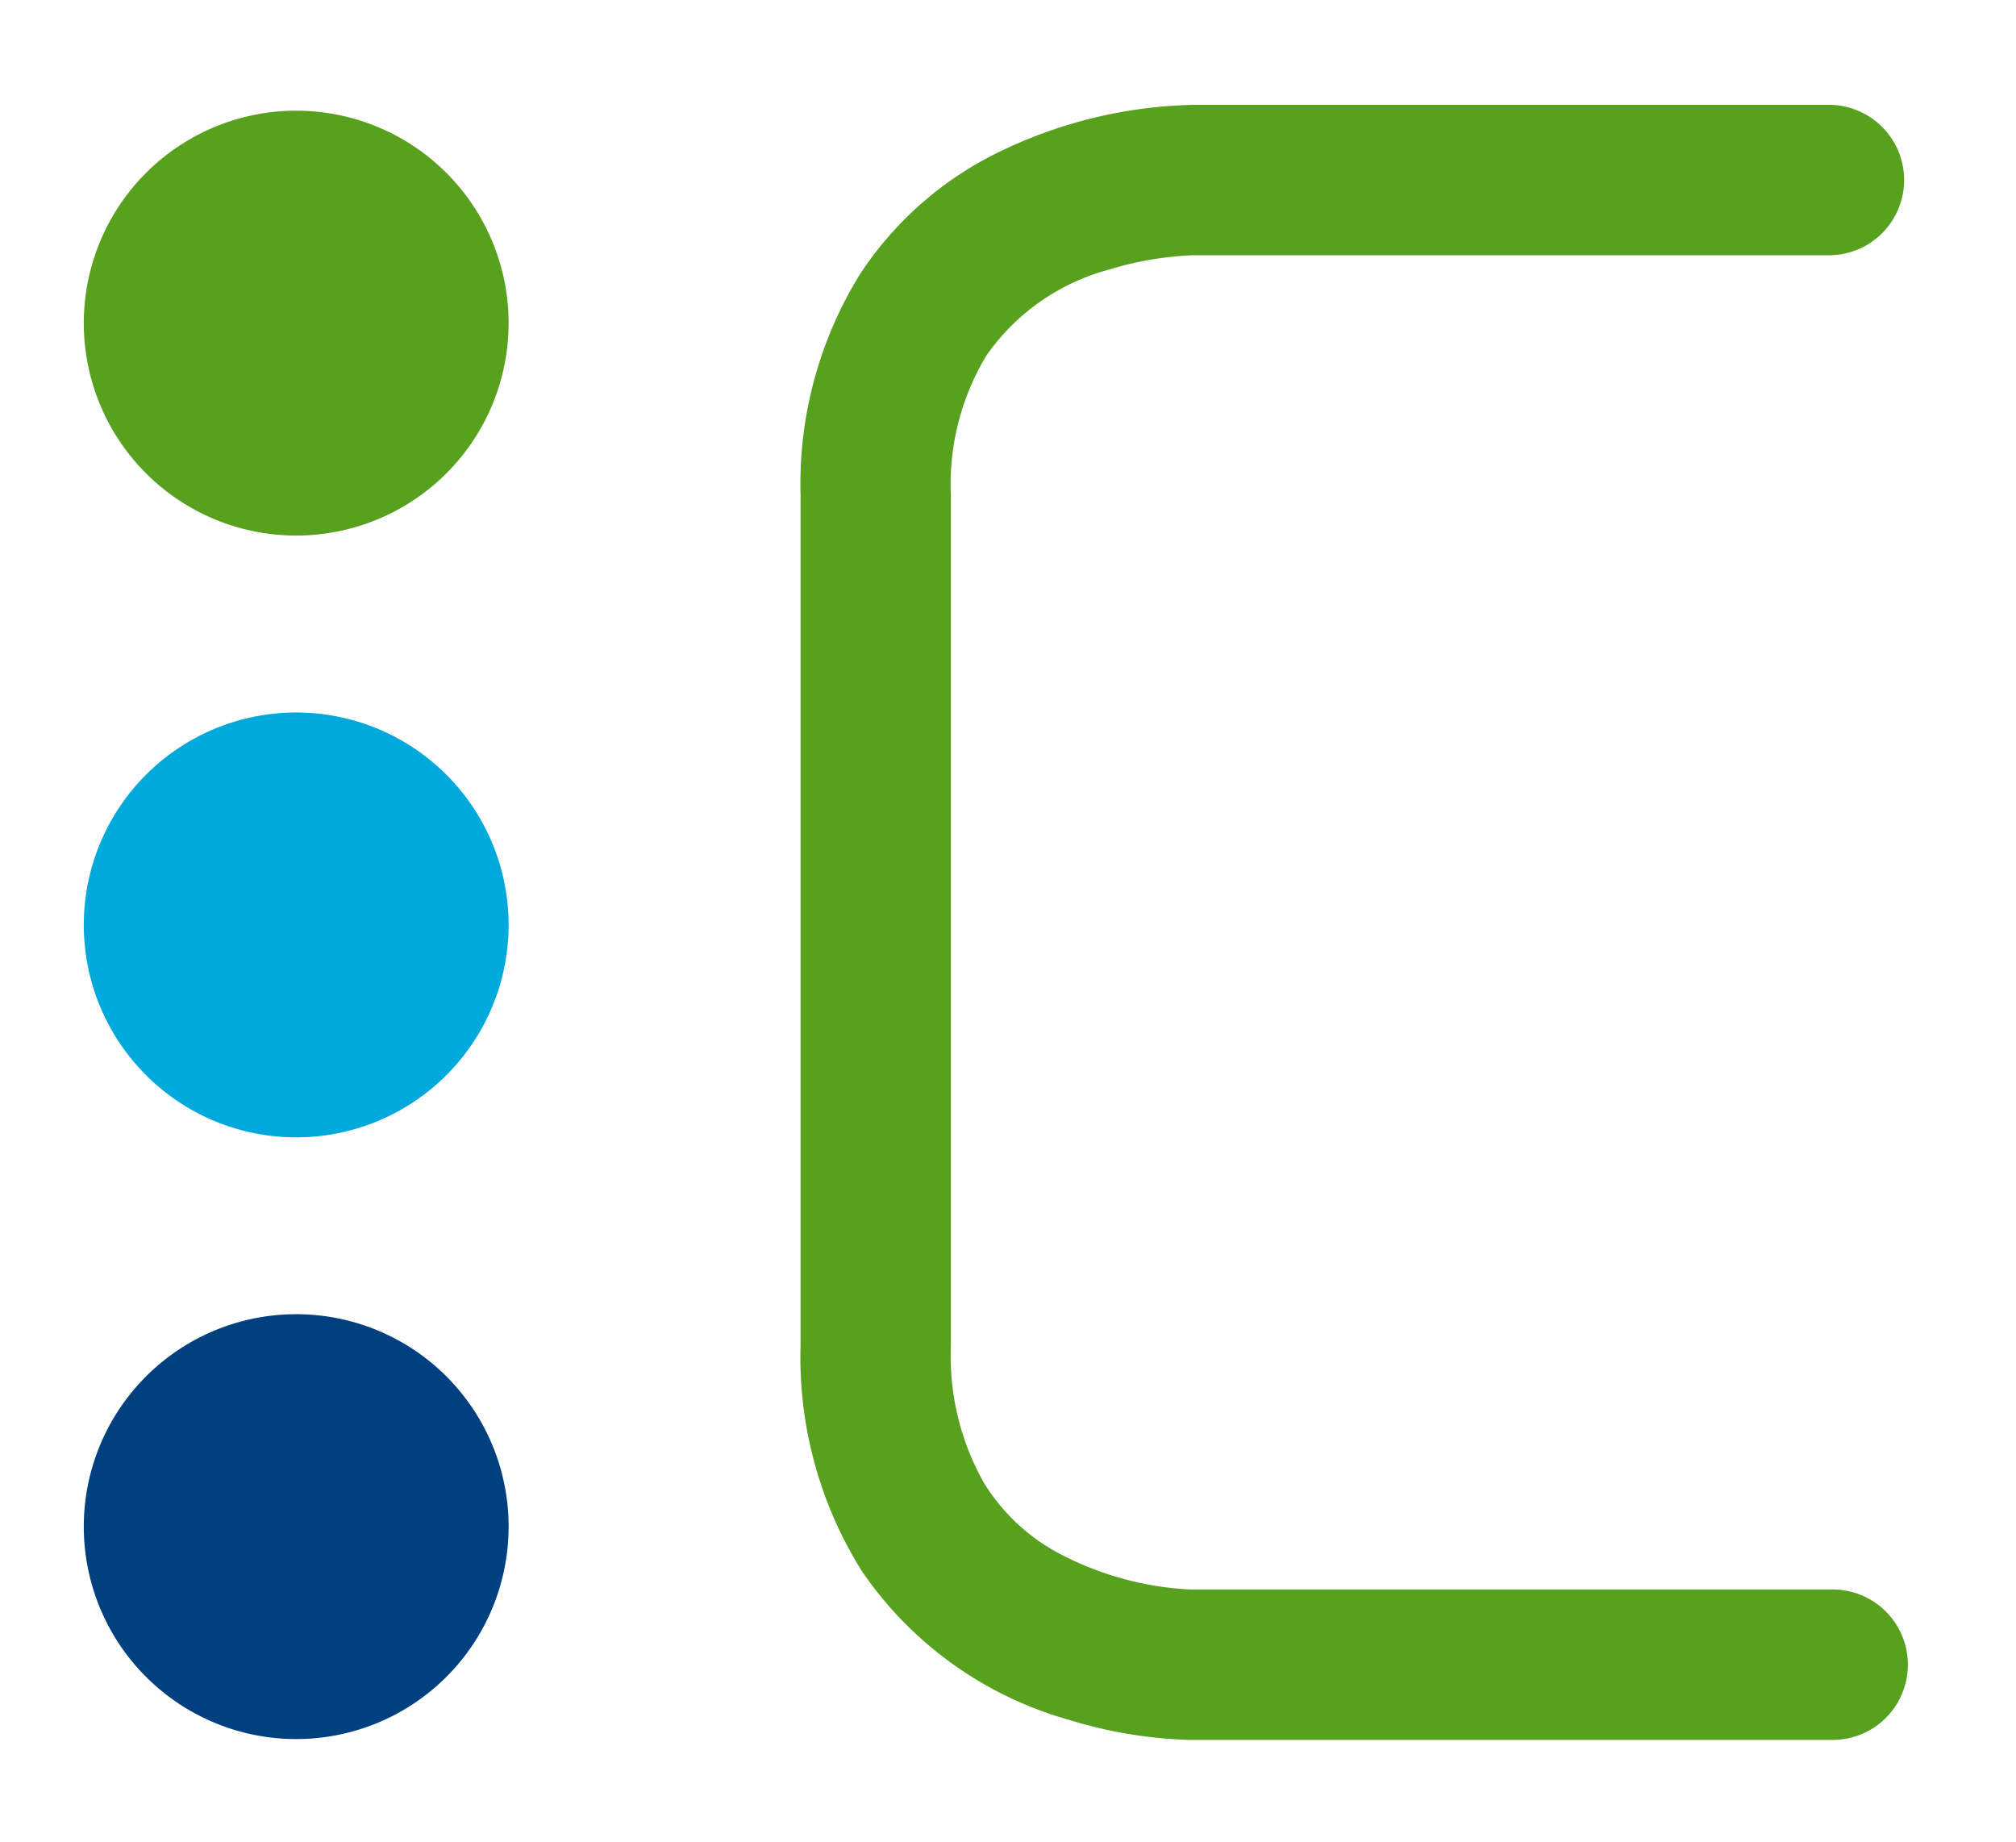
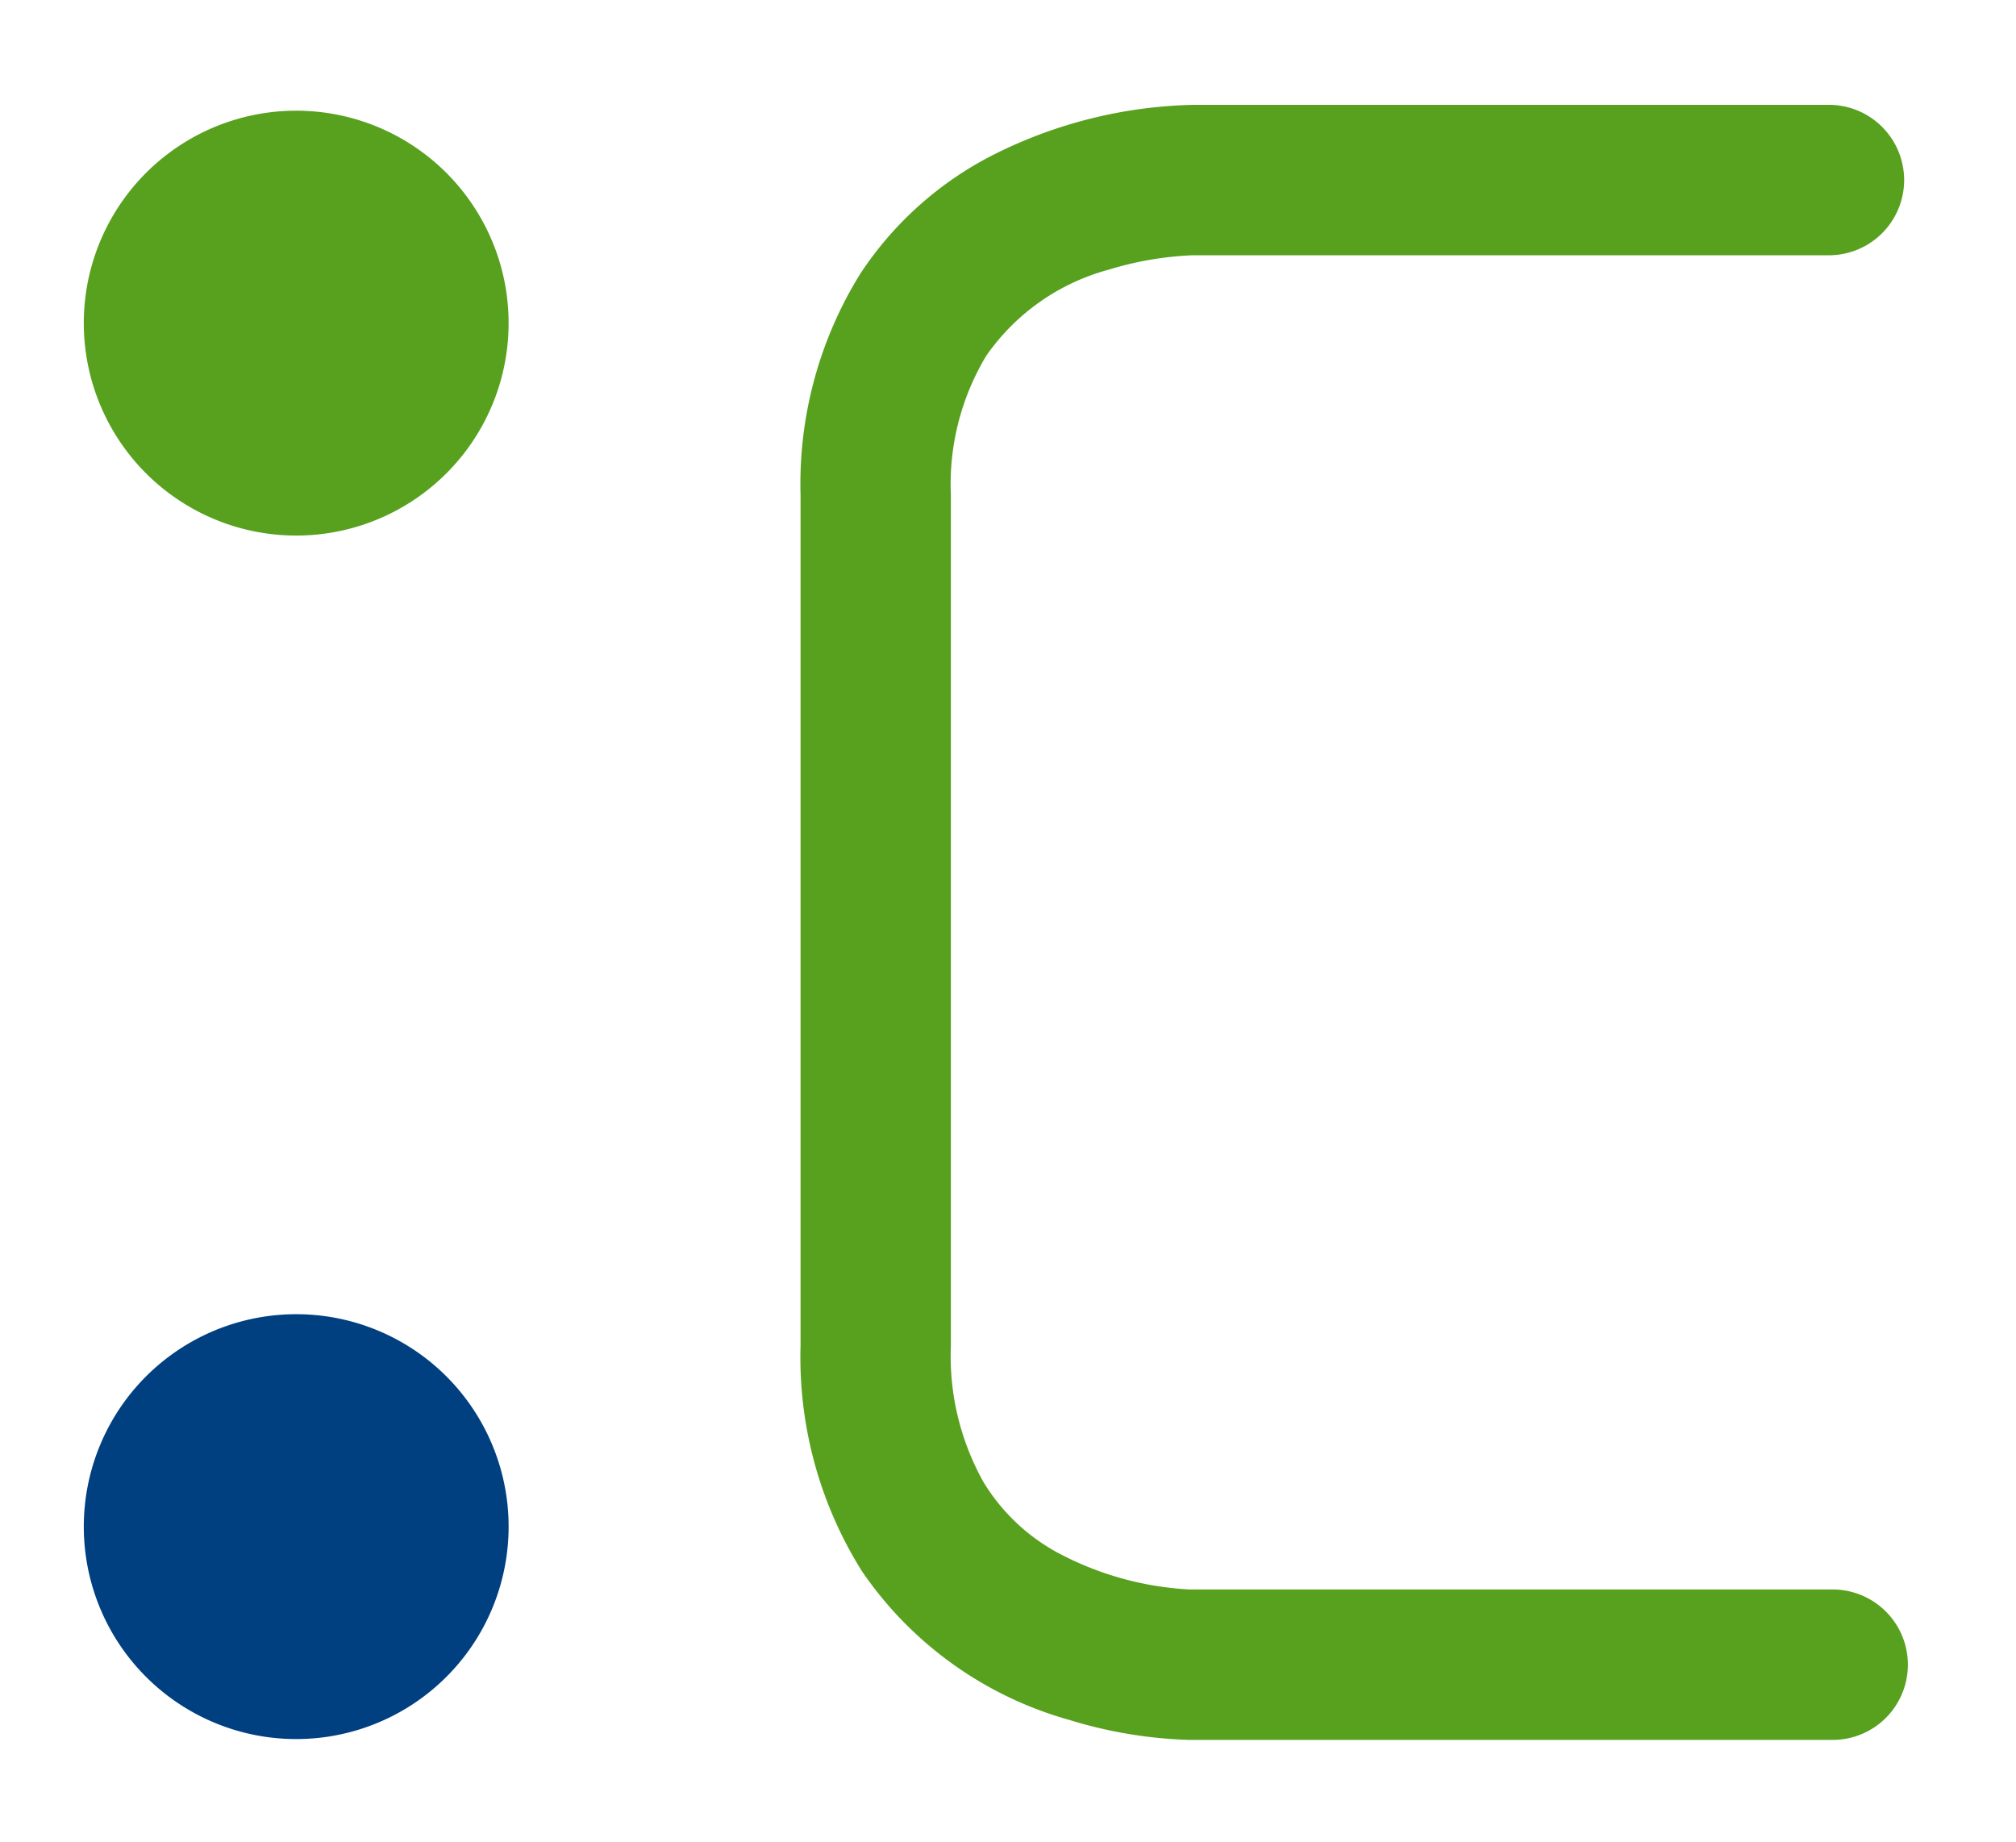
<svg xmlns="http://www.w3.org/2000/svg" viewBox="-1.572 -1.913 37.794 34.532">
  <g id="Group_95" data-name="Group 95" transform="matrix(1, 0, 0, 1, -0.667, -1.56)">
    <path id="Path_1" data-name="Path 1" d="M42.787,32.345a8.488,8.488,0,0,1-2.278-.376h0a6.987,6.987,0,0,1-3.882-2.781h0a7.54,7.54,0,0,1-1.155-4.232h0V9.011a7.469,7.469,0,0,1,1.122-4.154h0A6.518,6.518,0,0,1,39.12,2.614h0a8.738,8.738,0,0,1,3.73-.92h11.9a1.411,1.411,0,0,1,1.411,1.411h0a1.411,1.411,0,0,1-1.411,1.409H42.821a6.2,6.2,0,0,0-1.565.268h0a4.093,4.093,0,0,0-2.3,1.612h0a4.669,4.669,0,0,0-.666,2.616h0V24.956a4.833,4.833,0,0,0,.618,2.566h0a3.688,3.688,0,0,0,1.35,1.294h0a5.9,5.9,0,0,0,2.509.708H54.821a1.41,1.41,0,0,1,1.41,1.41h0a1.41,1.41,0,0,1-1.41,1.41H42.787Z" transform="translate(-21.369 -0.082)" fill="#57a11f" />
    <path id="Path_6" data-name="Path 6" d="M8.63,5.96A3.982,3.982,0,1,1,4.648,1.979,3.982,3.982,0,0,1,8.63,5.96Z" transform="translate(0 -0.257)" fill="#57a11f" />
-     <path id="Path_7" data-name="Path 7" d="M8.63,35.18A3.982,3.982,0,1,1,4.648,31.2,3.982,3.982,0,0,1,8.63,35.18Z" transform="translate(0 -18.197)" fill="#00a9dc" />
    <path id="Path_8" data-name="Path 8" d="M8.63,64.4a3.982,3.982,0,1,1-3.982-3.981A3.981,3.981,0,0,1,8.63,64.4Z" transform="translate(0 -36.137)" fill="#004081" />
  </g>
</svg>